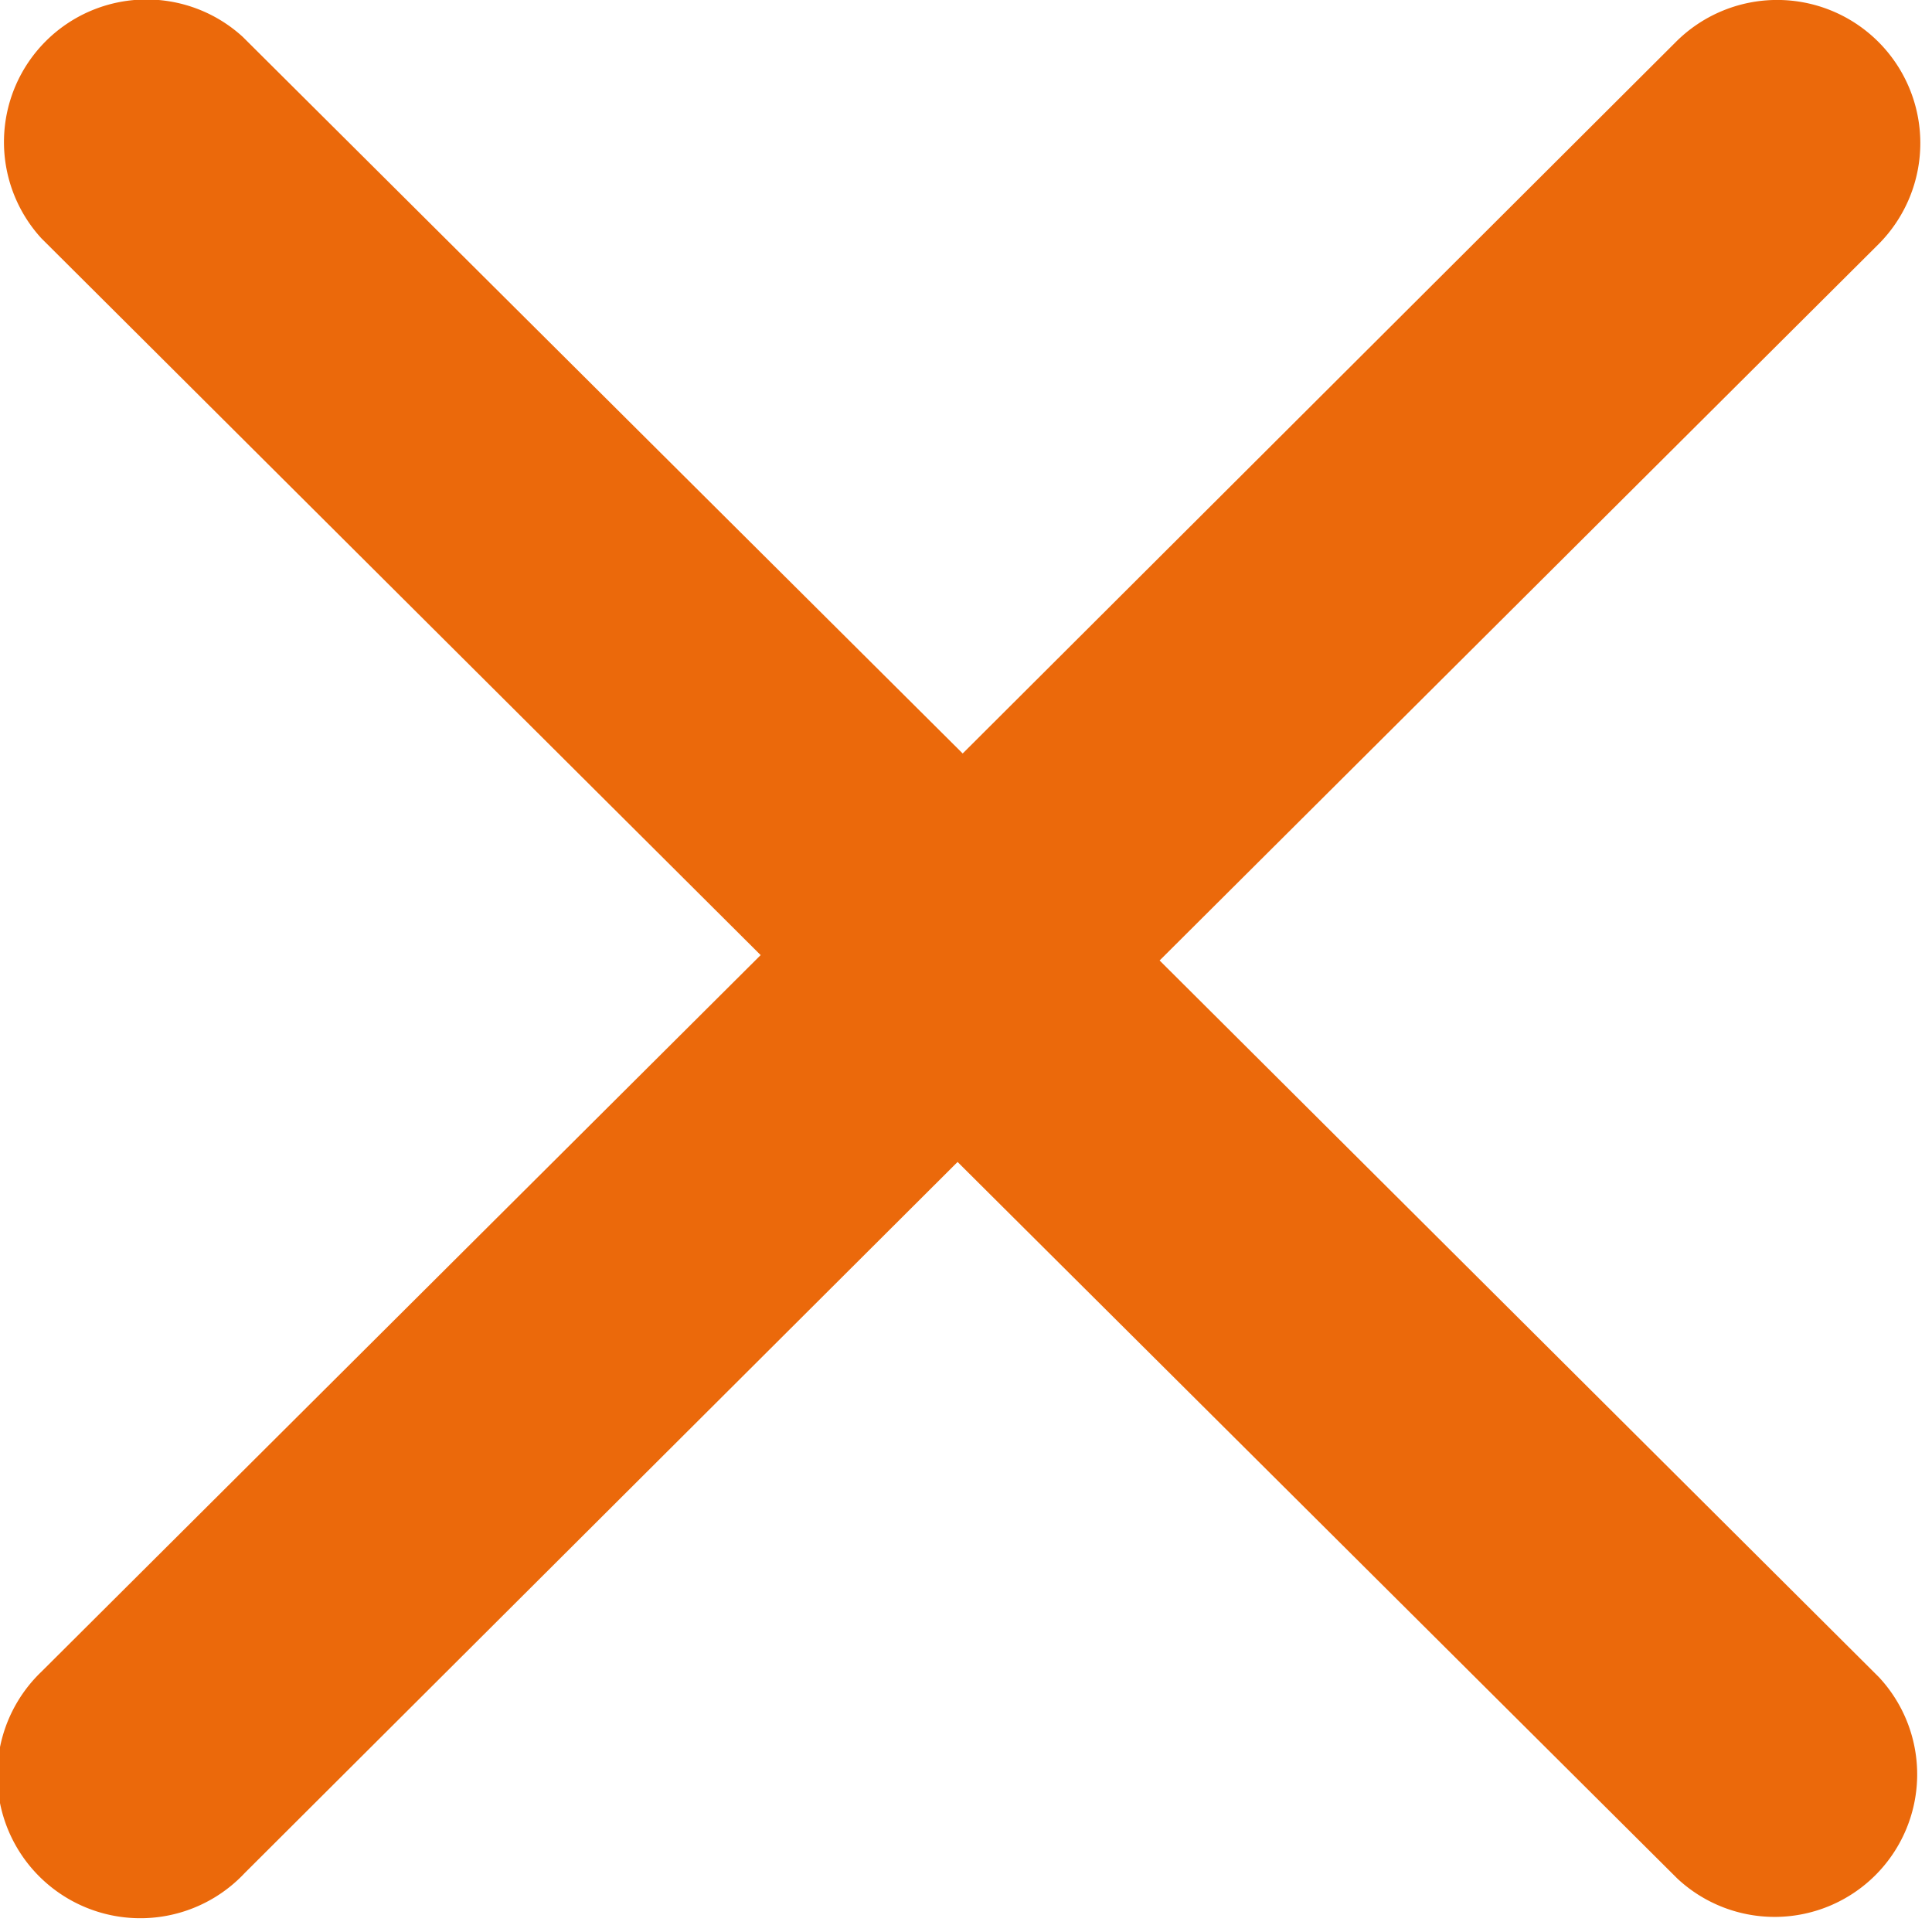
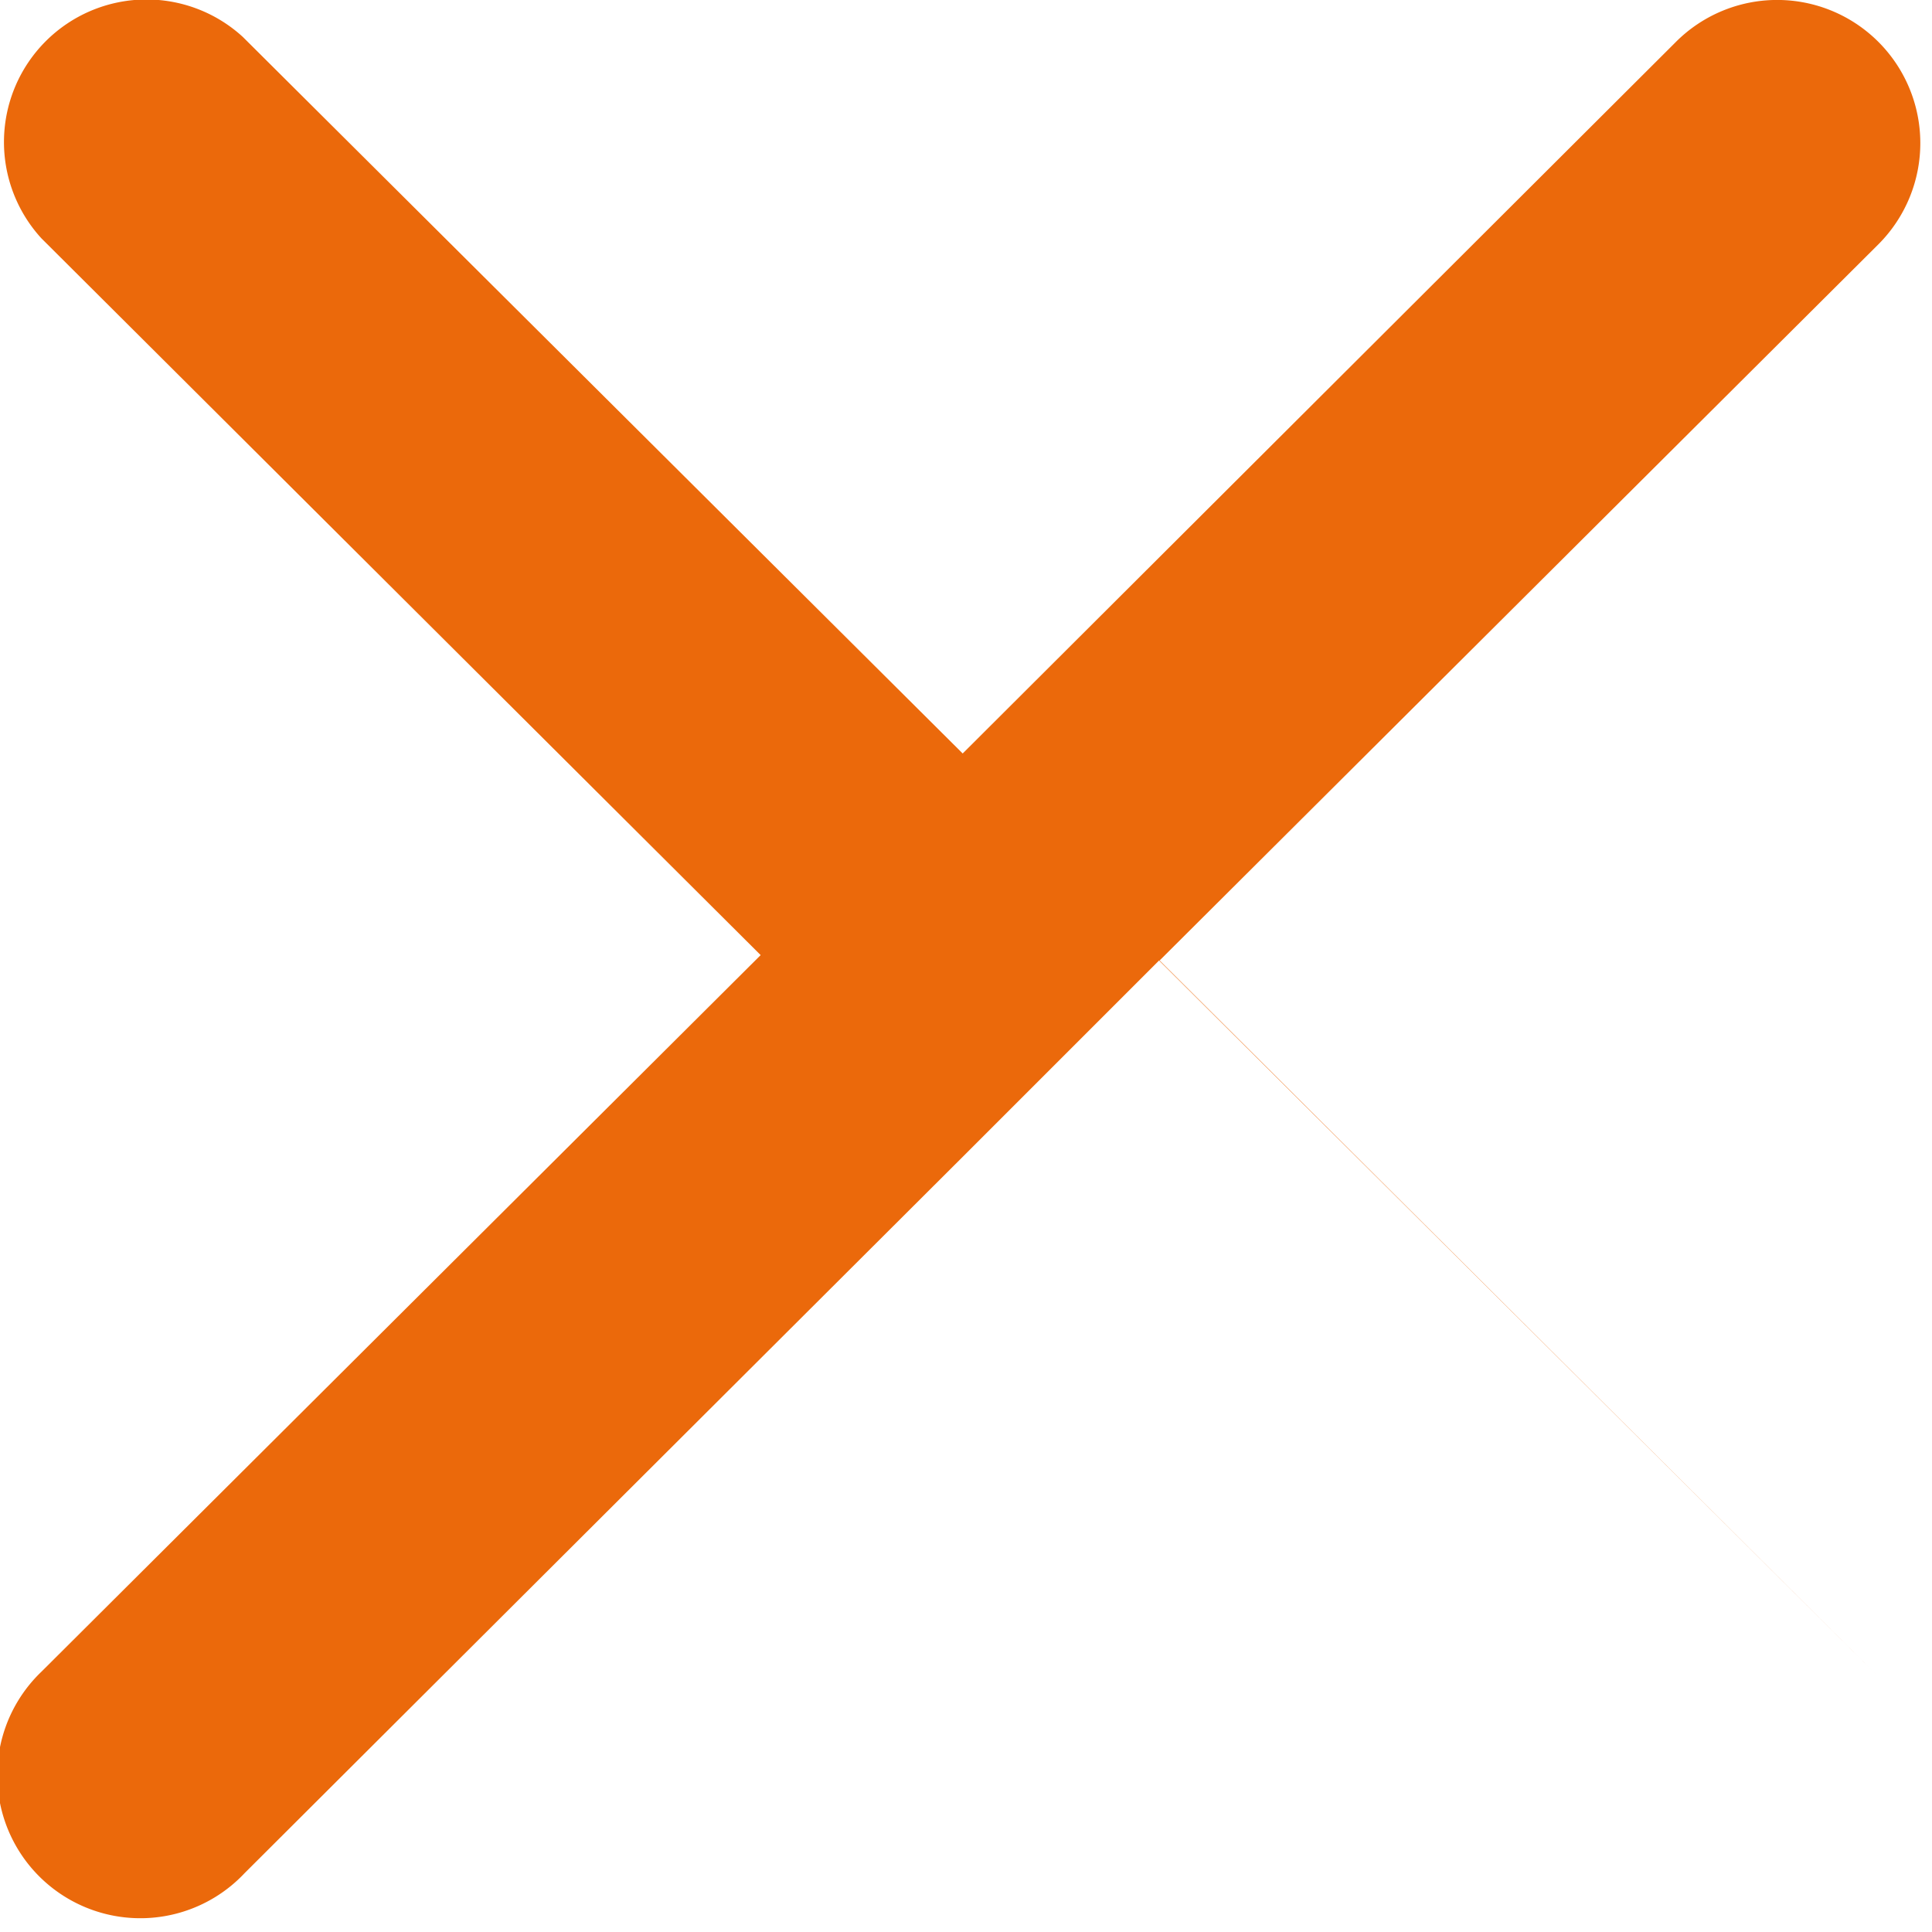
<svg xmlns="http://www.w3.org/2000/svg" width="14" height="14">
  <g id="desktop" stroke="none" stroke-width="1" fill="none" fill-rule="evenodd">
    <g id="homepage-lang-selector" transform="translate(-1371 -134)" fill="#EB690B" fill-rule="nonzero">
      <g id="language-selector" transform="translate(0 93)">
        <g id="bg">
-           <path d="M1377.939 49.42l-5.166 5.153a1.037 1.037 0 11-1.473-1.459l5.212-5.193-5.212-5.194a1.033 1.033 0 011.46-1.459l5.216 5.192 5.165-5.153a1.037 1.037 0 111.474 1.46l-5.212 5.193 5.212 5.193a1.033 1.033 0 01-1.46 1.46l-5.216-5.193z" id="close" />
+           <path d="M1377.939 49.42l-5.166 5.153a1.037 1.037 0 11-1.473-1.459l5.212-5.193-5.212-5.194a1.033 1.033 0 011.46-1.459l5.216 5.192 5.165-5.153a1.037 1.037 0 111.474 1.46l-5.212 5.193 5.212 5.193l-5.216-5.193z" id="close" />
        </g>
      </g>
    </g>
  </g>
</svg>